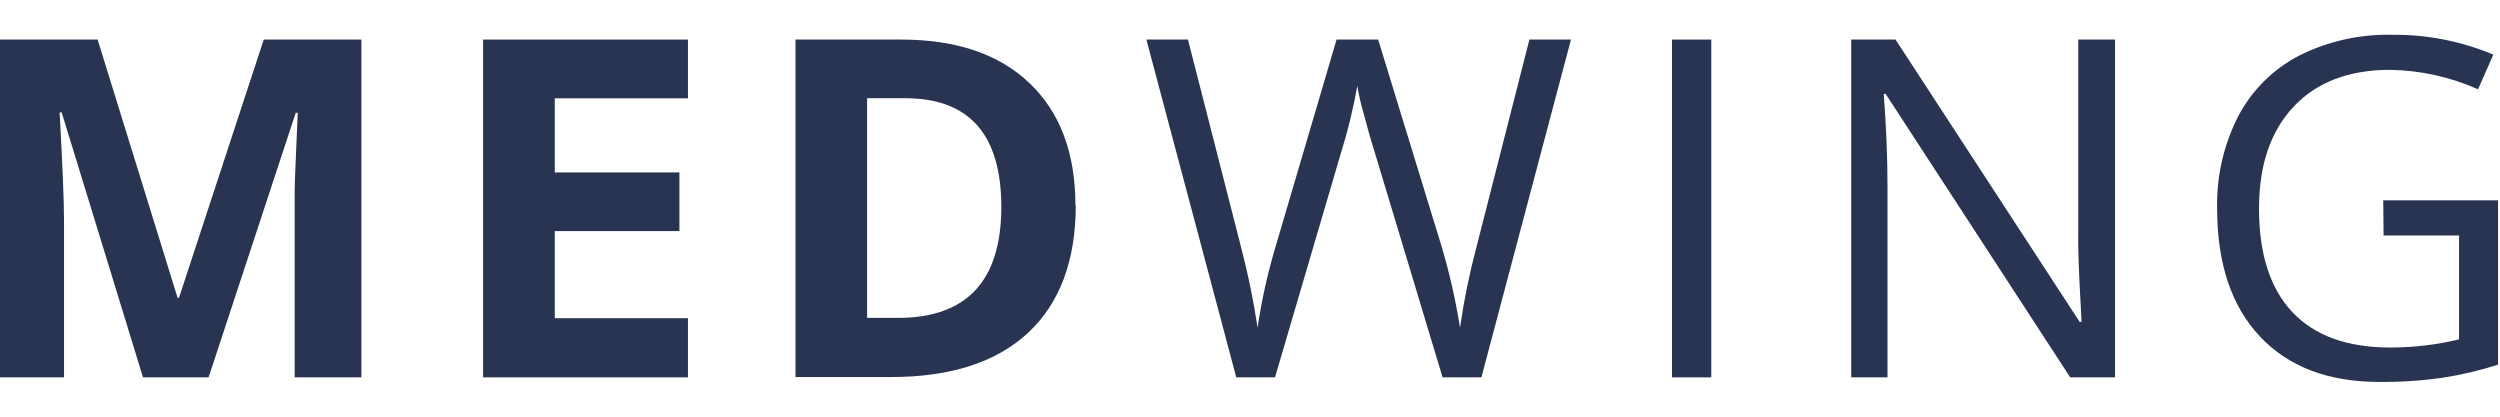
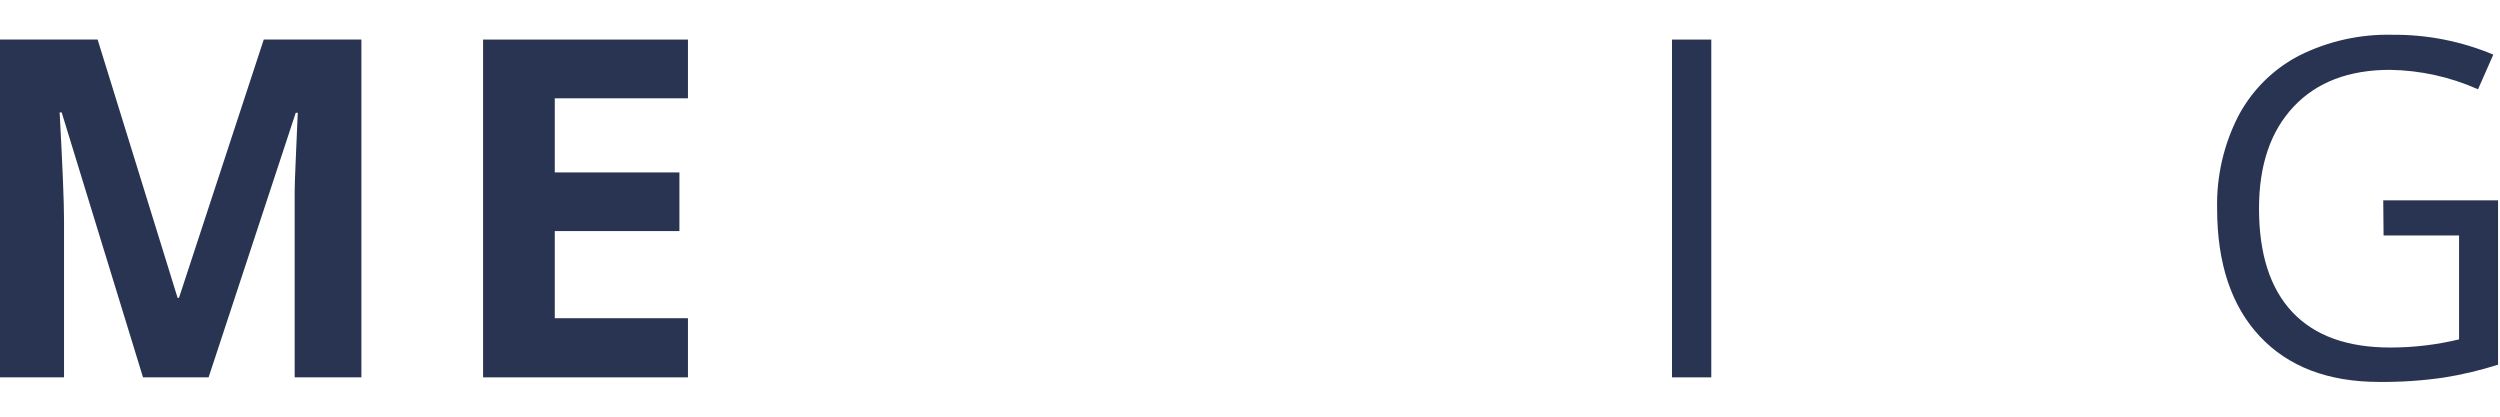
<svg xmlns="http://www.w3.org/2000/svg" width="144" height="24" viewBox="0 0 144 24" fill="none">
  <g clip-path="url(#mw-logo)">
    <path d="M8.238 21.736L3.552 6.473H3.435C3.604 9.576 3.688 11.647 3.688 12.687V21.736H0V2.279H5.623L10.23 17.158H10.309L15.192 2.279H20.816V21.736H16.973V12.528C16.973 12.092 16.973 11.591 16.973 11.024C16.973 10.457 17.048 8.948 17.151 6.497H17.034L12.015 21.736H8.238Z" fill="#283451" />
    <path d="M27.826 2.279V21.736H39.626V18.329H31.955V13.31H39.134V9.932H31.955V5.663H39.626V2.279H27.826Z" fill="#283451" />
-     <path d="M57.676 11.928C57.676 7.748 55.831 5.658 52.142 5.658H49.944V18.311H51.715C55.689 18.311 57.676 16.177 57.676 11.909V11.928ZM61.964 11.802C61.964 15.004 61.052 17.456 59.227 19.159C57.403 20.861 54.771 21.714 51.331 21.718H45.82V2.279H51.912C55.086 2.279 57.551 3.118 59.307 4.796C61.063 6.473 61.942 8.816 61.945 11.825" fill="#283451" />
-     <path d="M85.329 21.736H83.093L79.166 8.709C78.979 8.132 78.773 7.401 78.543 6.525C78.388 6.005 78.268 5.476 78.182 4.941C77.953 6.242 77.64 7.527 77.245 8.788L73.44 21.736H71.209L66.031 2.279H68.426L71.5 14.295C71.893 15.803 72.206 17.331 72.437 18.873C72.674 17.262 73.03 15.671 73.501 14.112L76.987 2.279H79.382L83.042 14.215C83.496 15.742 83.848 17.299 84.096 18.873C84.319 17.322 84.632 15.786 85.034 14.271L88.094 2.279H90.488L85.329 21.736Z" fill="#283451" />
    <path d="M98.57 2.279H96.307V21.736H98.57V2.279Z" fill="#283451" />
-     <path d="M121.826 21.736H119.244L108.611 5.405H108.503C108.647 7.32 108.719 9.077 108.719 10.677V21.736H106.629V2.279H109.183L119.788 18.54H119.895C119.895 18.301 119.839 17.533 119.778 16.23C119.717 14.927 119.694 14.004 119.708 13.446V2.279H121.826V21.736Z" fill="#283451" />
    <path d="M137.275 11.54H143.887V21.006C142.861 21.333 141.811 21.582 140.747 21.751C139.523 21.927 138.287 22.01 137.05 21.999C134.101 21.999 131.806 21.124 130.166 19.375C128.526 17.625 127.706 15.17 127.706 12.008C127.665 10.162 128.084 8.334 128.924 6.689C129.71 5.197 130.933 3.981 132.429 3.203C134.093 2.371 135.935 1.959 137.795 2.003C139.793 1.984 141.773 2.373 143.615 3.147L142.734 5.143C141.137 4.431 139.412 4.05 137.664 4.023C135.296 4.023 133.446 4.729 132.115 6.141C130.785 7.553 130.119 9.509 130.119 12.008C130.119 14.632 130.761 16.624 132.045 17.983C133.329 19.342 135.211 20.02 137.692 20.017C139.023 20.018 140.349 19.86 141.642 19.548V13.564H137.294L137.275 11.54Z" fill="#283451" />
  </g>
  <defs>
    <clipPath id="mw-logo">
      <rect width="143.887" height="24" fill="white" />
    </clipPath>
  </defs>
</svg>